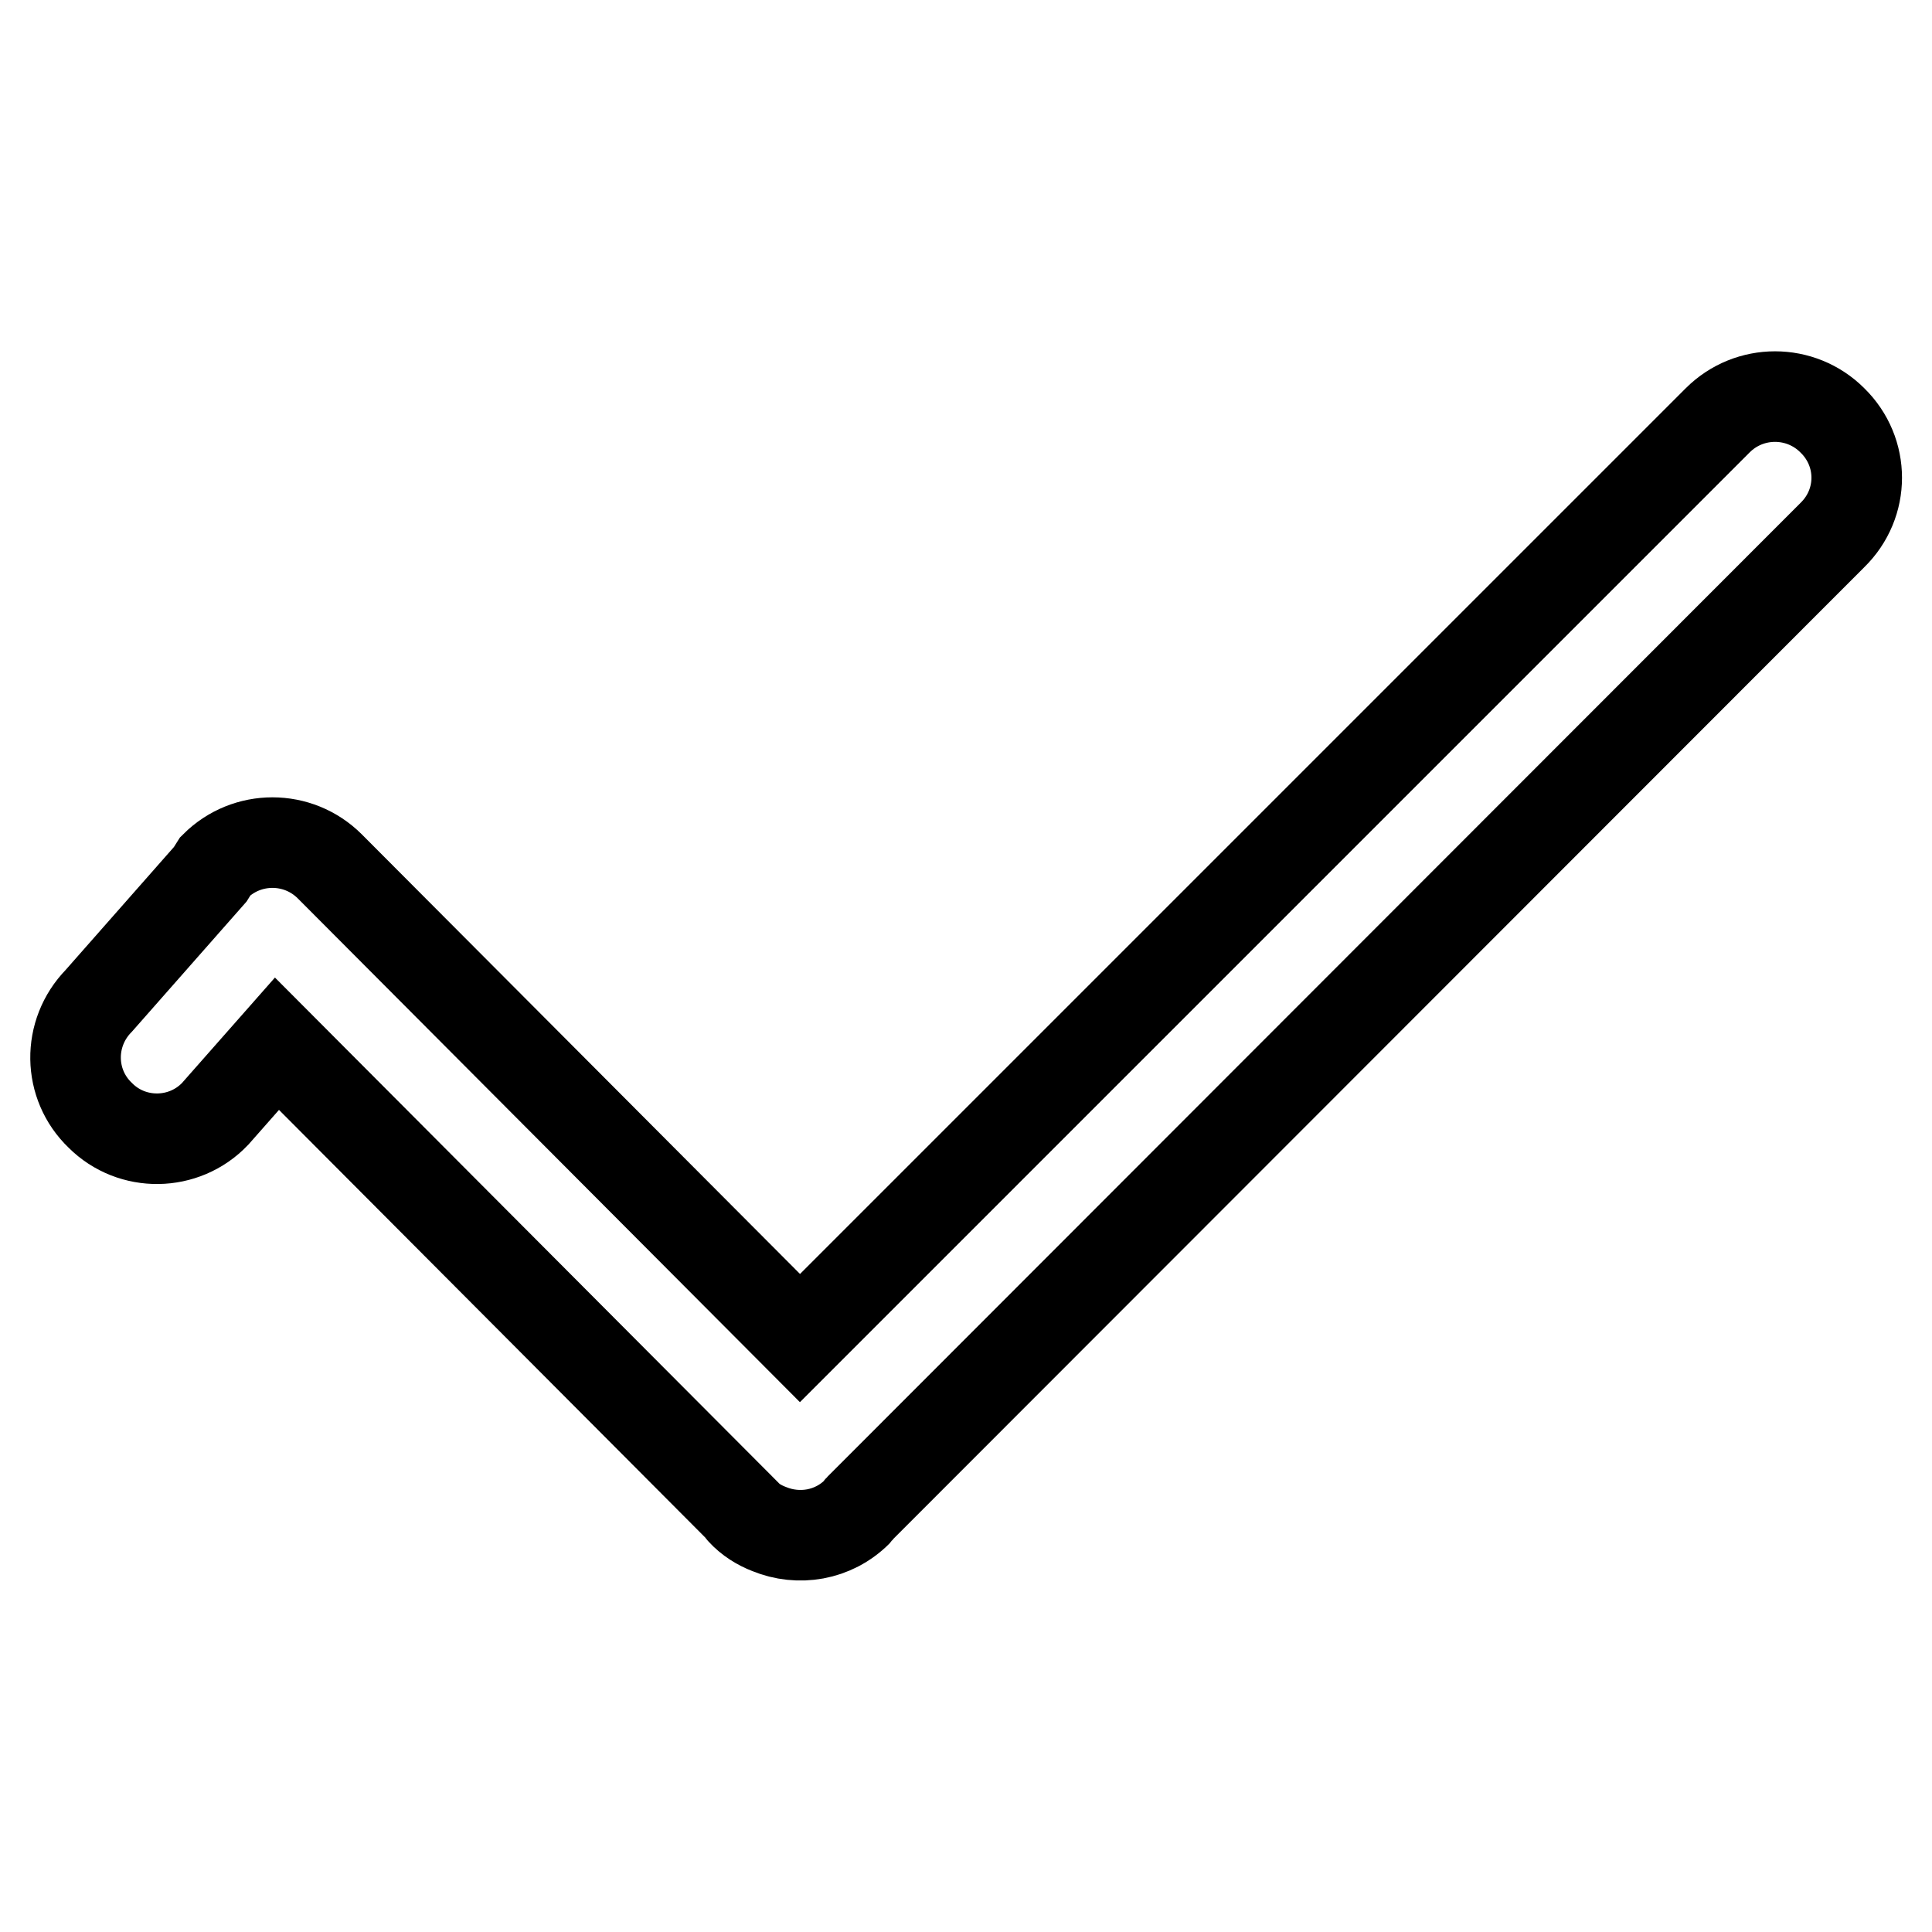
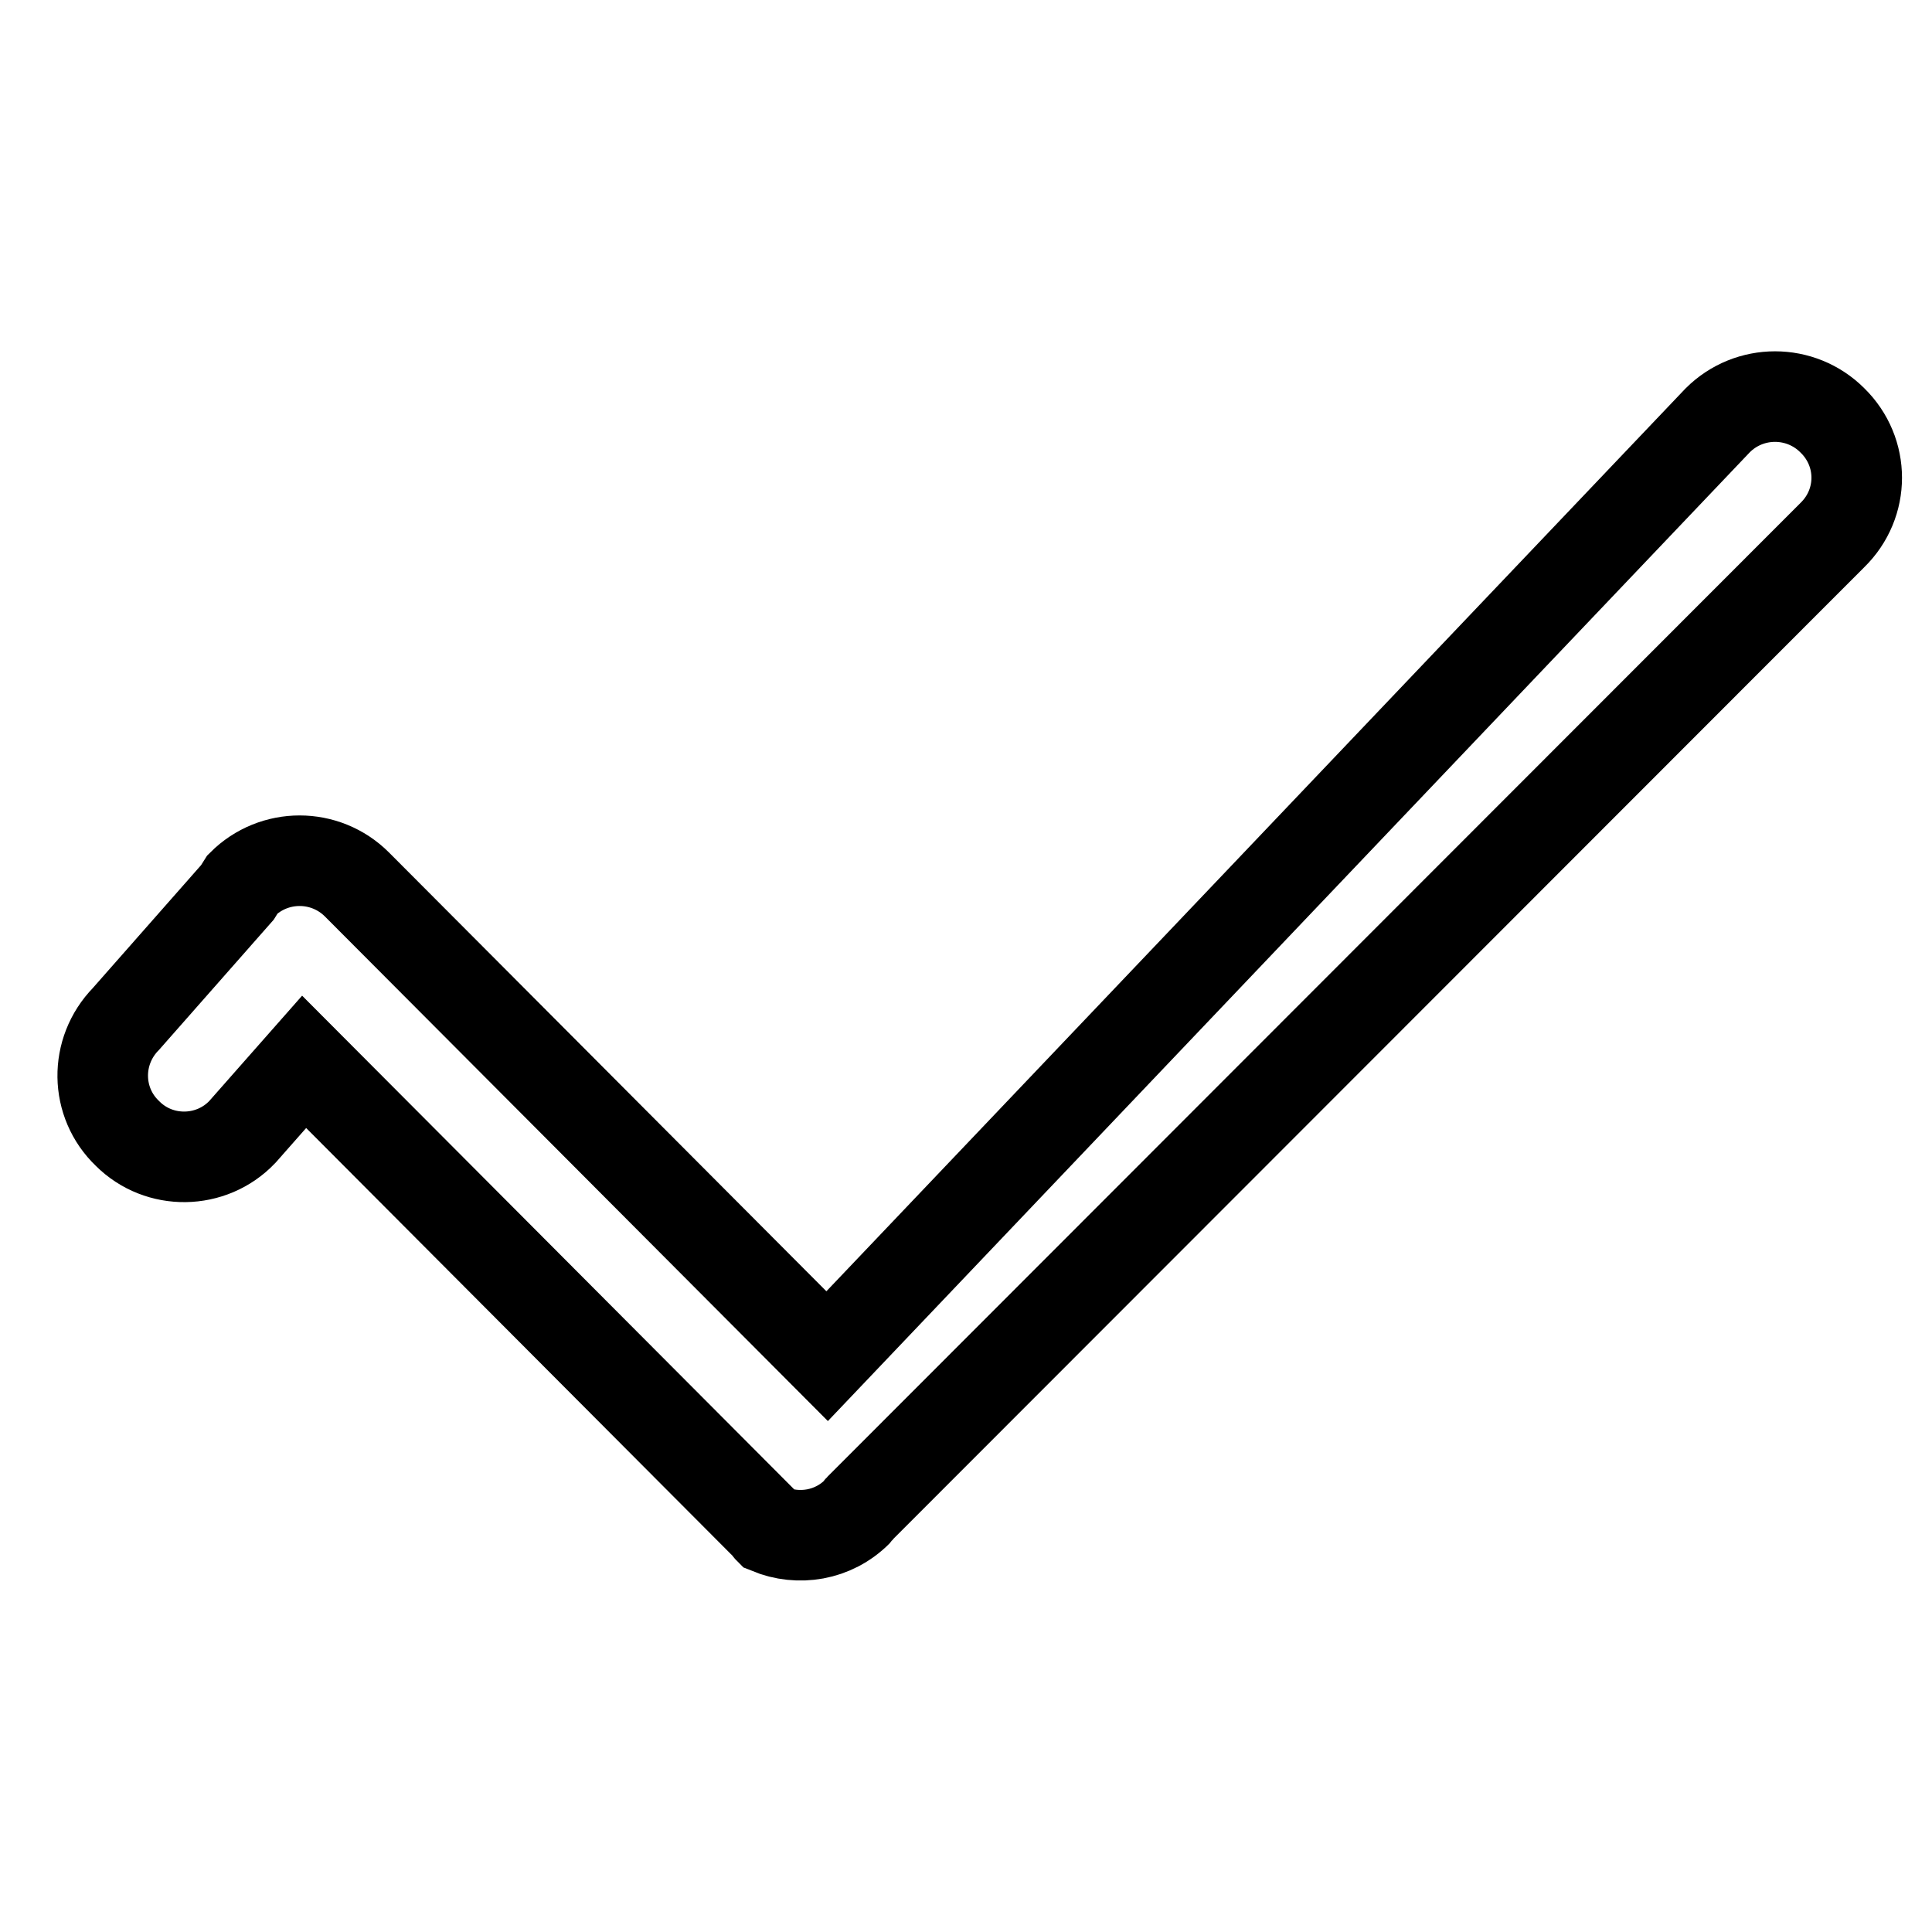
<svg xmlns="http://www.w3.org/2000/svg" version="1.1" x="0px" y="0px" viewBox="0 0 256 256" enable-background="new 0 0 256 256" xml:space="preserve">
  <g>
-     <path stroke-width="12" fill-opacity="0" stroke="#000000" d="M242.8,70.9L113.9,199.9c-0.1,0.1-0.2,0.3-0.3,0.4c-3.2,3.2-7.8,3.9-11.7,2.3c-1.3-0.5-2.6-1.3-3.6-2.4 c-0.1-0.1-0.1-0.2-0.1-0.2l-61.5-61.7l-8.2,9.3c-4.1,4.3-11,4.4-15.2,0.2c-4.3-4.1-4.4-10.9-0.2-15.2l14.8-16.8 c0.2-0.3,0.4-0.7,0.6-1c4.2-4.2,11-4.2,15.2,0l62.3,62.5L227.6,55.7c4.2-4.2,11-4.2,15.2,0C247.1,59.9,247.1,66.7,242.8,70.9z" />
+     <path stroke-width="12" fill-opacity="0" stroke="#000000" d="M242.8,70.9L113.9,199.9c-0.1,0.1-0.2,0.3-0.3,0.4c-3.2,3.2-7.8,3.9-11.7,2.3c-0.1-0.1-0.1-0.2-0.1-0.2l-61.5-61.7l-8.2,9.3c-4.1,4.3-11,4.4-15.2,0.2c-4.3-4.1-4.4-10.9-0.2-15.2l14.8-16.8 c0.2-0.3,0.4-0.7,0.6-1c4.2-4.2,11-4.2,15.2,0l62.3,62.5L227.6,55.7c4.2-4.2,11-4.2,15.2,0C247.1,59.9,247.1,66.7,242.8,70.9z" />
  </g>
</svg>